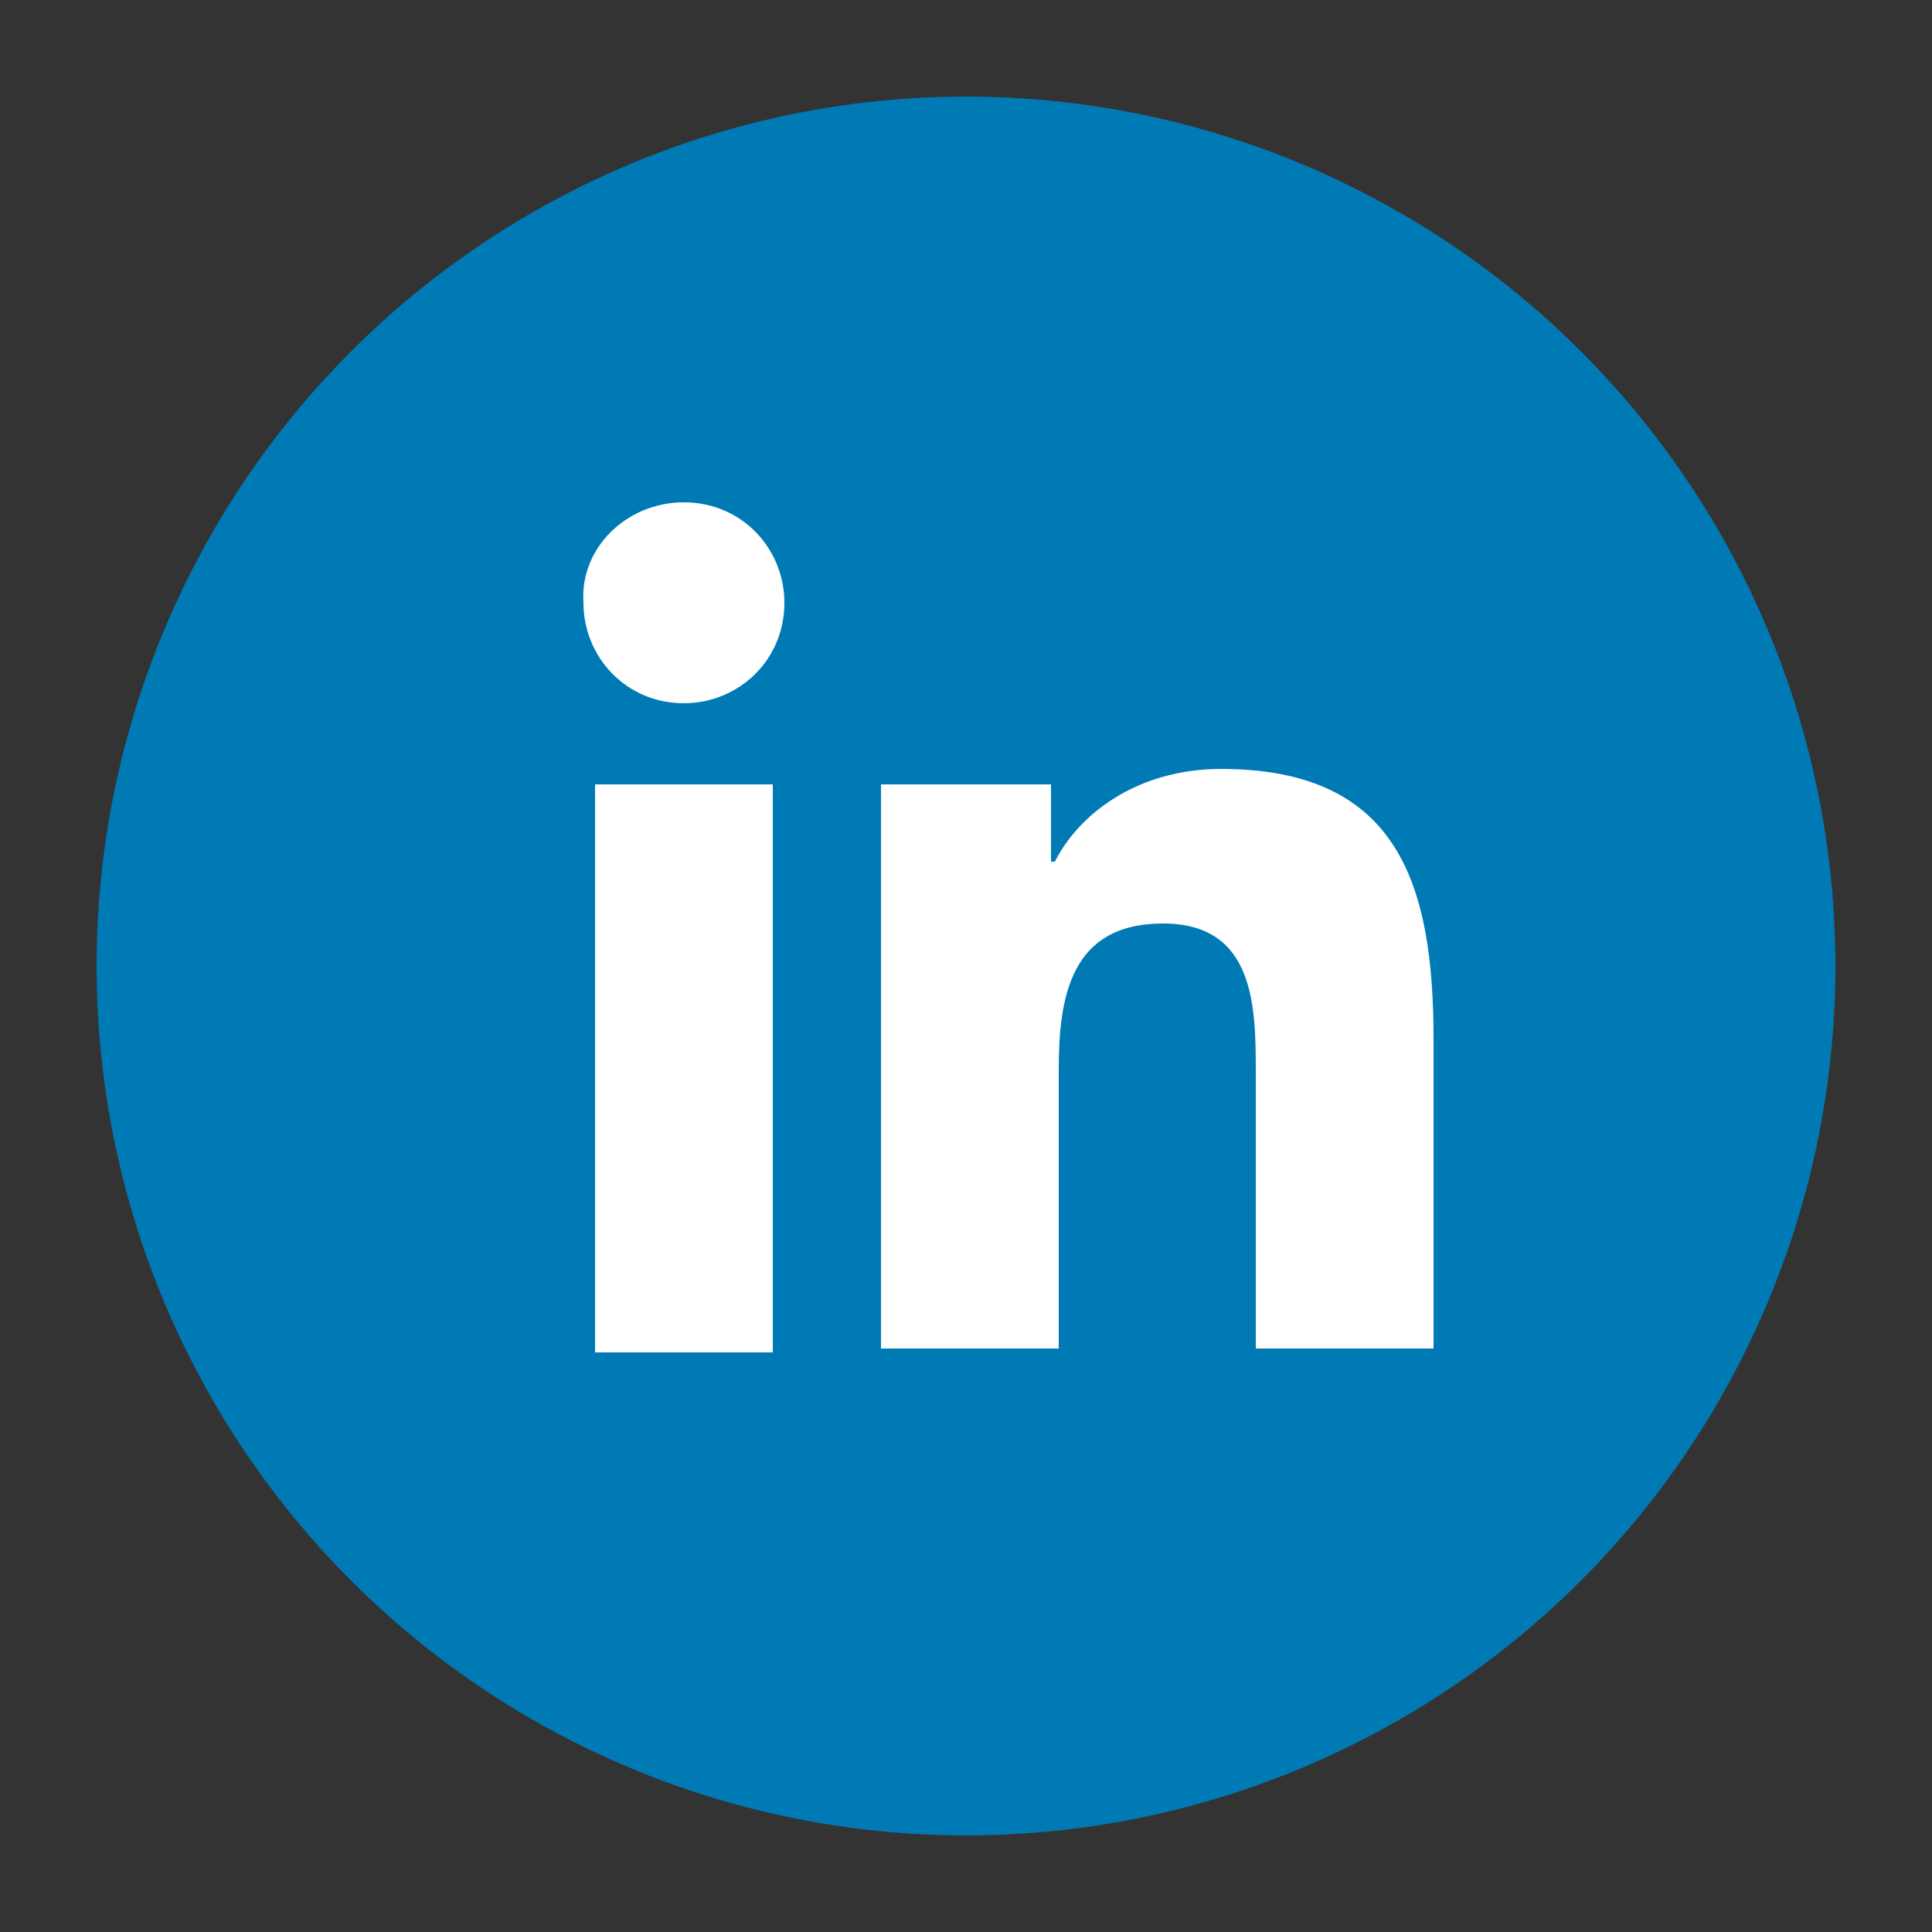
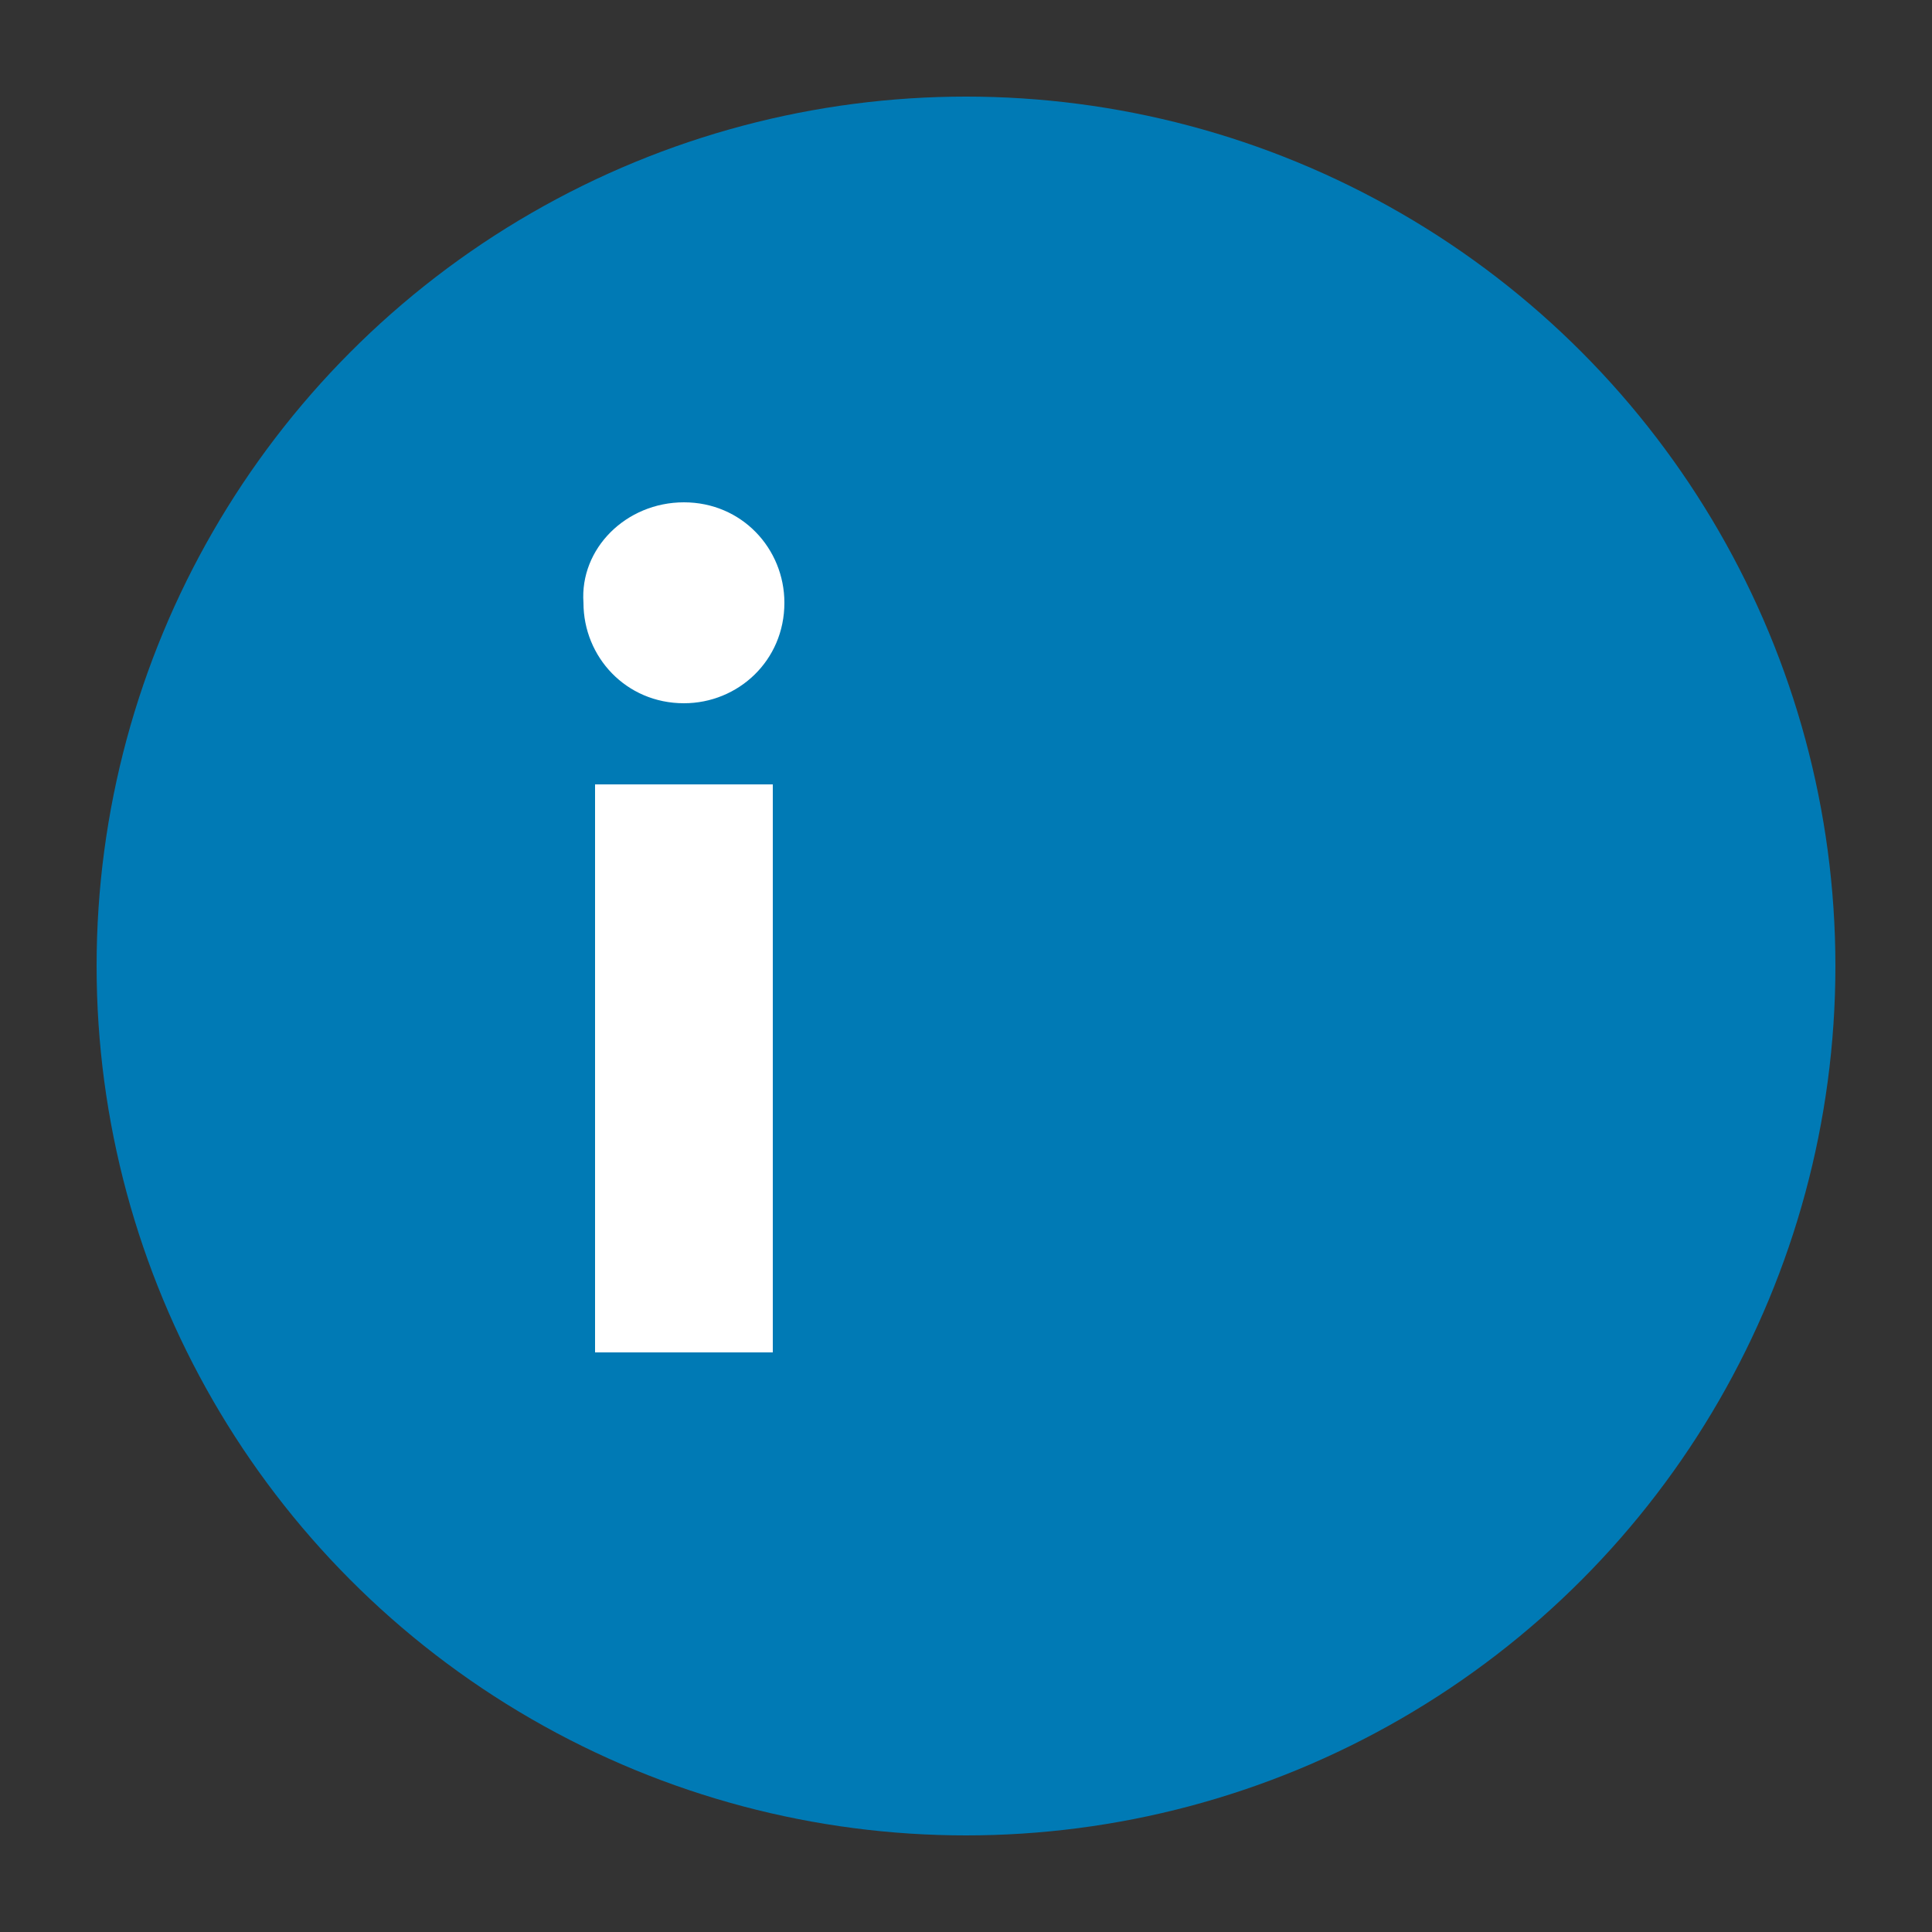
<svg xmlns="http://www.w3.org/2000/svg" version="1.1" id="Capa_1" x="0px" y="0px" viewBox="0 0 50 50" style="enable-background:new 0 0 50 50;" xml:space="preserve">
  <rect x="0" y="0" width="50" height="50" fill="#333333" stroke="none" />
  <style type="text/css">
	.st0{fill:#007AB5;}
	.st1{fill:#FFFFFF;}
</style>
  <g>
    <circle class="st0" cx="25" cy="25" r="22.5" />
    <path class="st1" d="M15.4,20.3H20v14.7h-4.6V20.3z M17.7,13c1.5,0,2.6,1.2,2.6,2.6c0,1.5-1.2,2.6-2.6,2.6c-1.5,0-2.6-1.2-2.6-2.6   C15,14.2,16.2,13,17.7,13" />
-     <path class="st1" d="M22.8,20.3h4.4v2h0.1c0.6-1.2,2.1-2.4,4.3-2.4c4.6,0,5.5,3,5.5,7v8h-4.6v-7.1c0-1.7,0-3.9-2.4-3.9   c-2.4,0-2.7,1.9-2.7,3.8v7.2h-4.6V20.3z" />
  </g>
</svg>